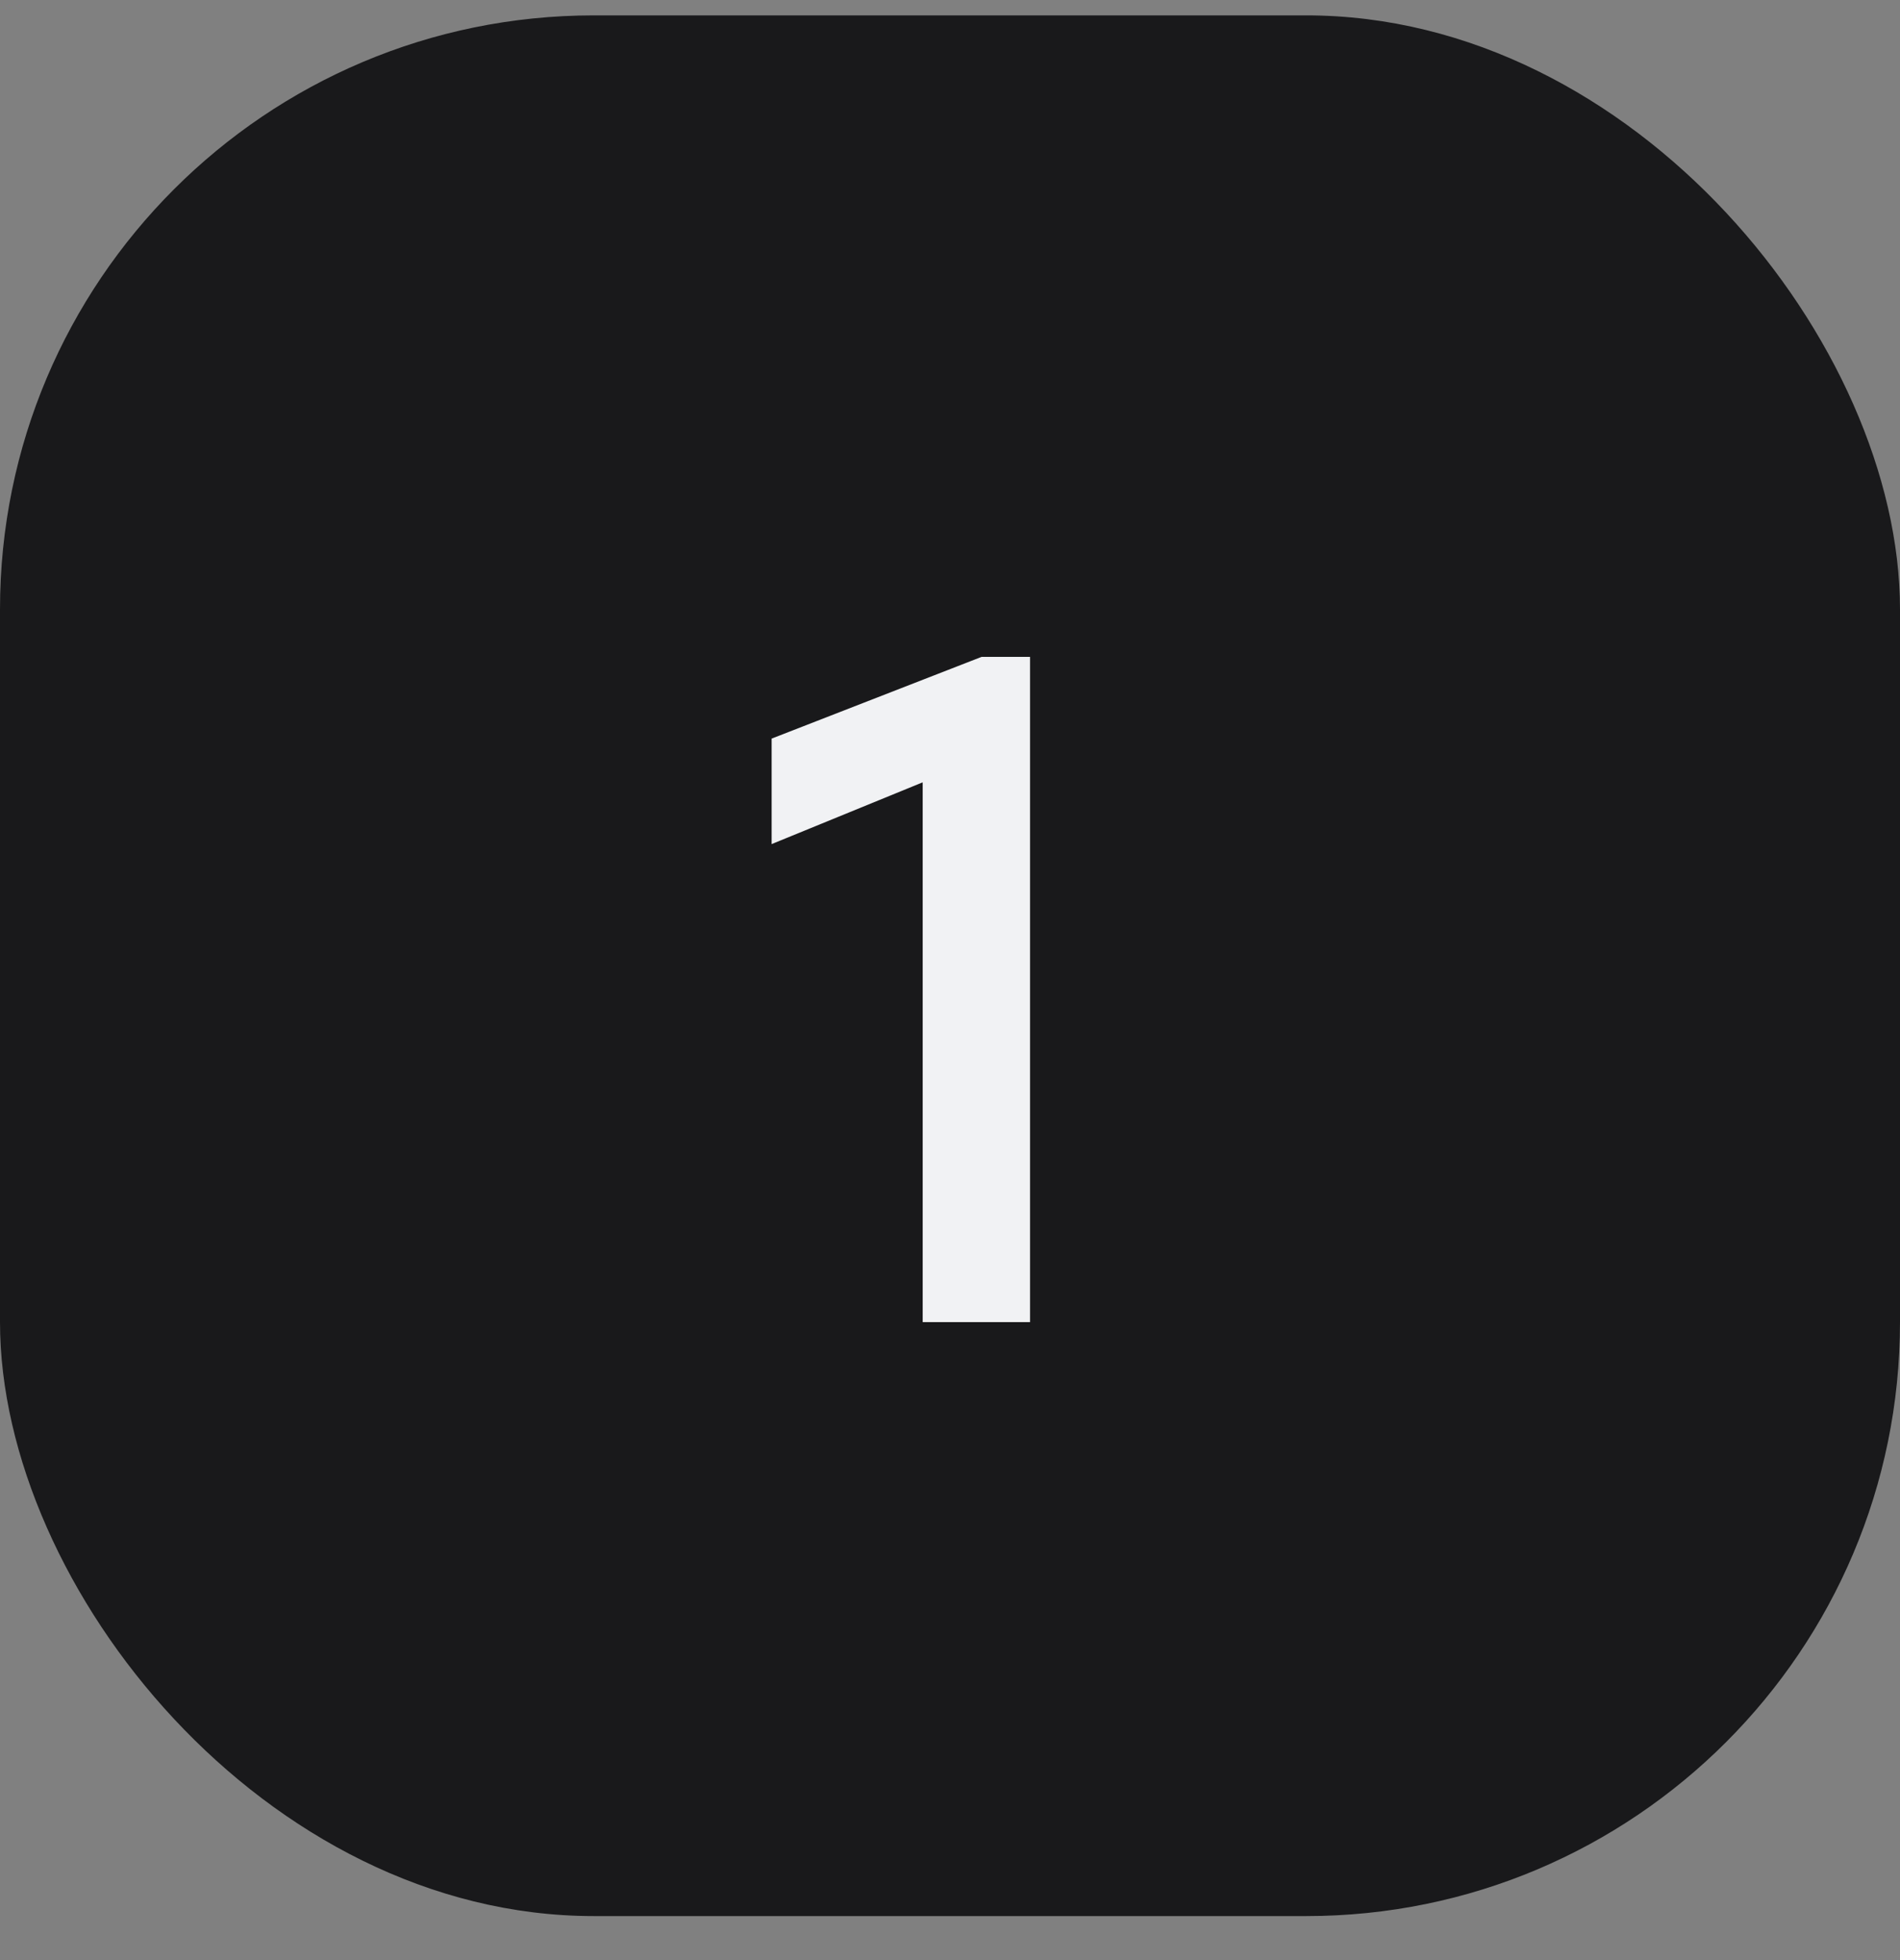
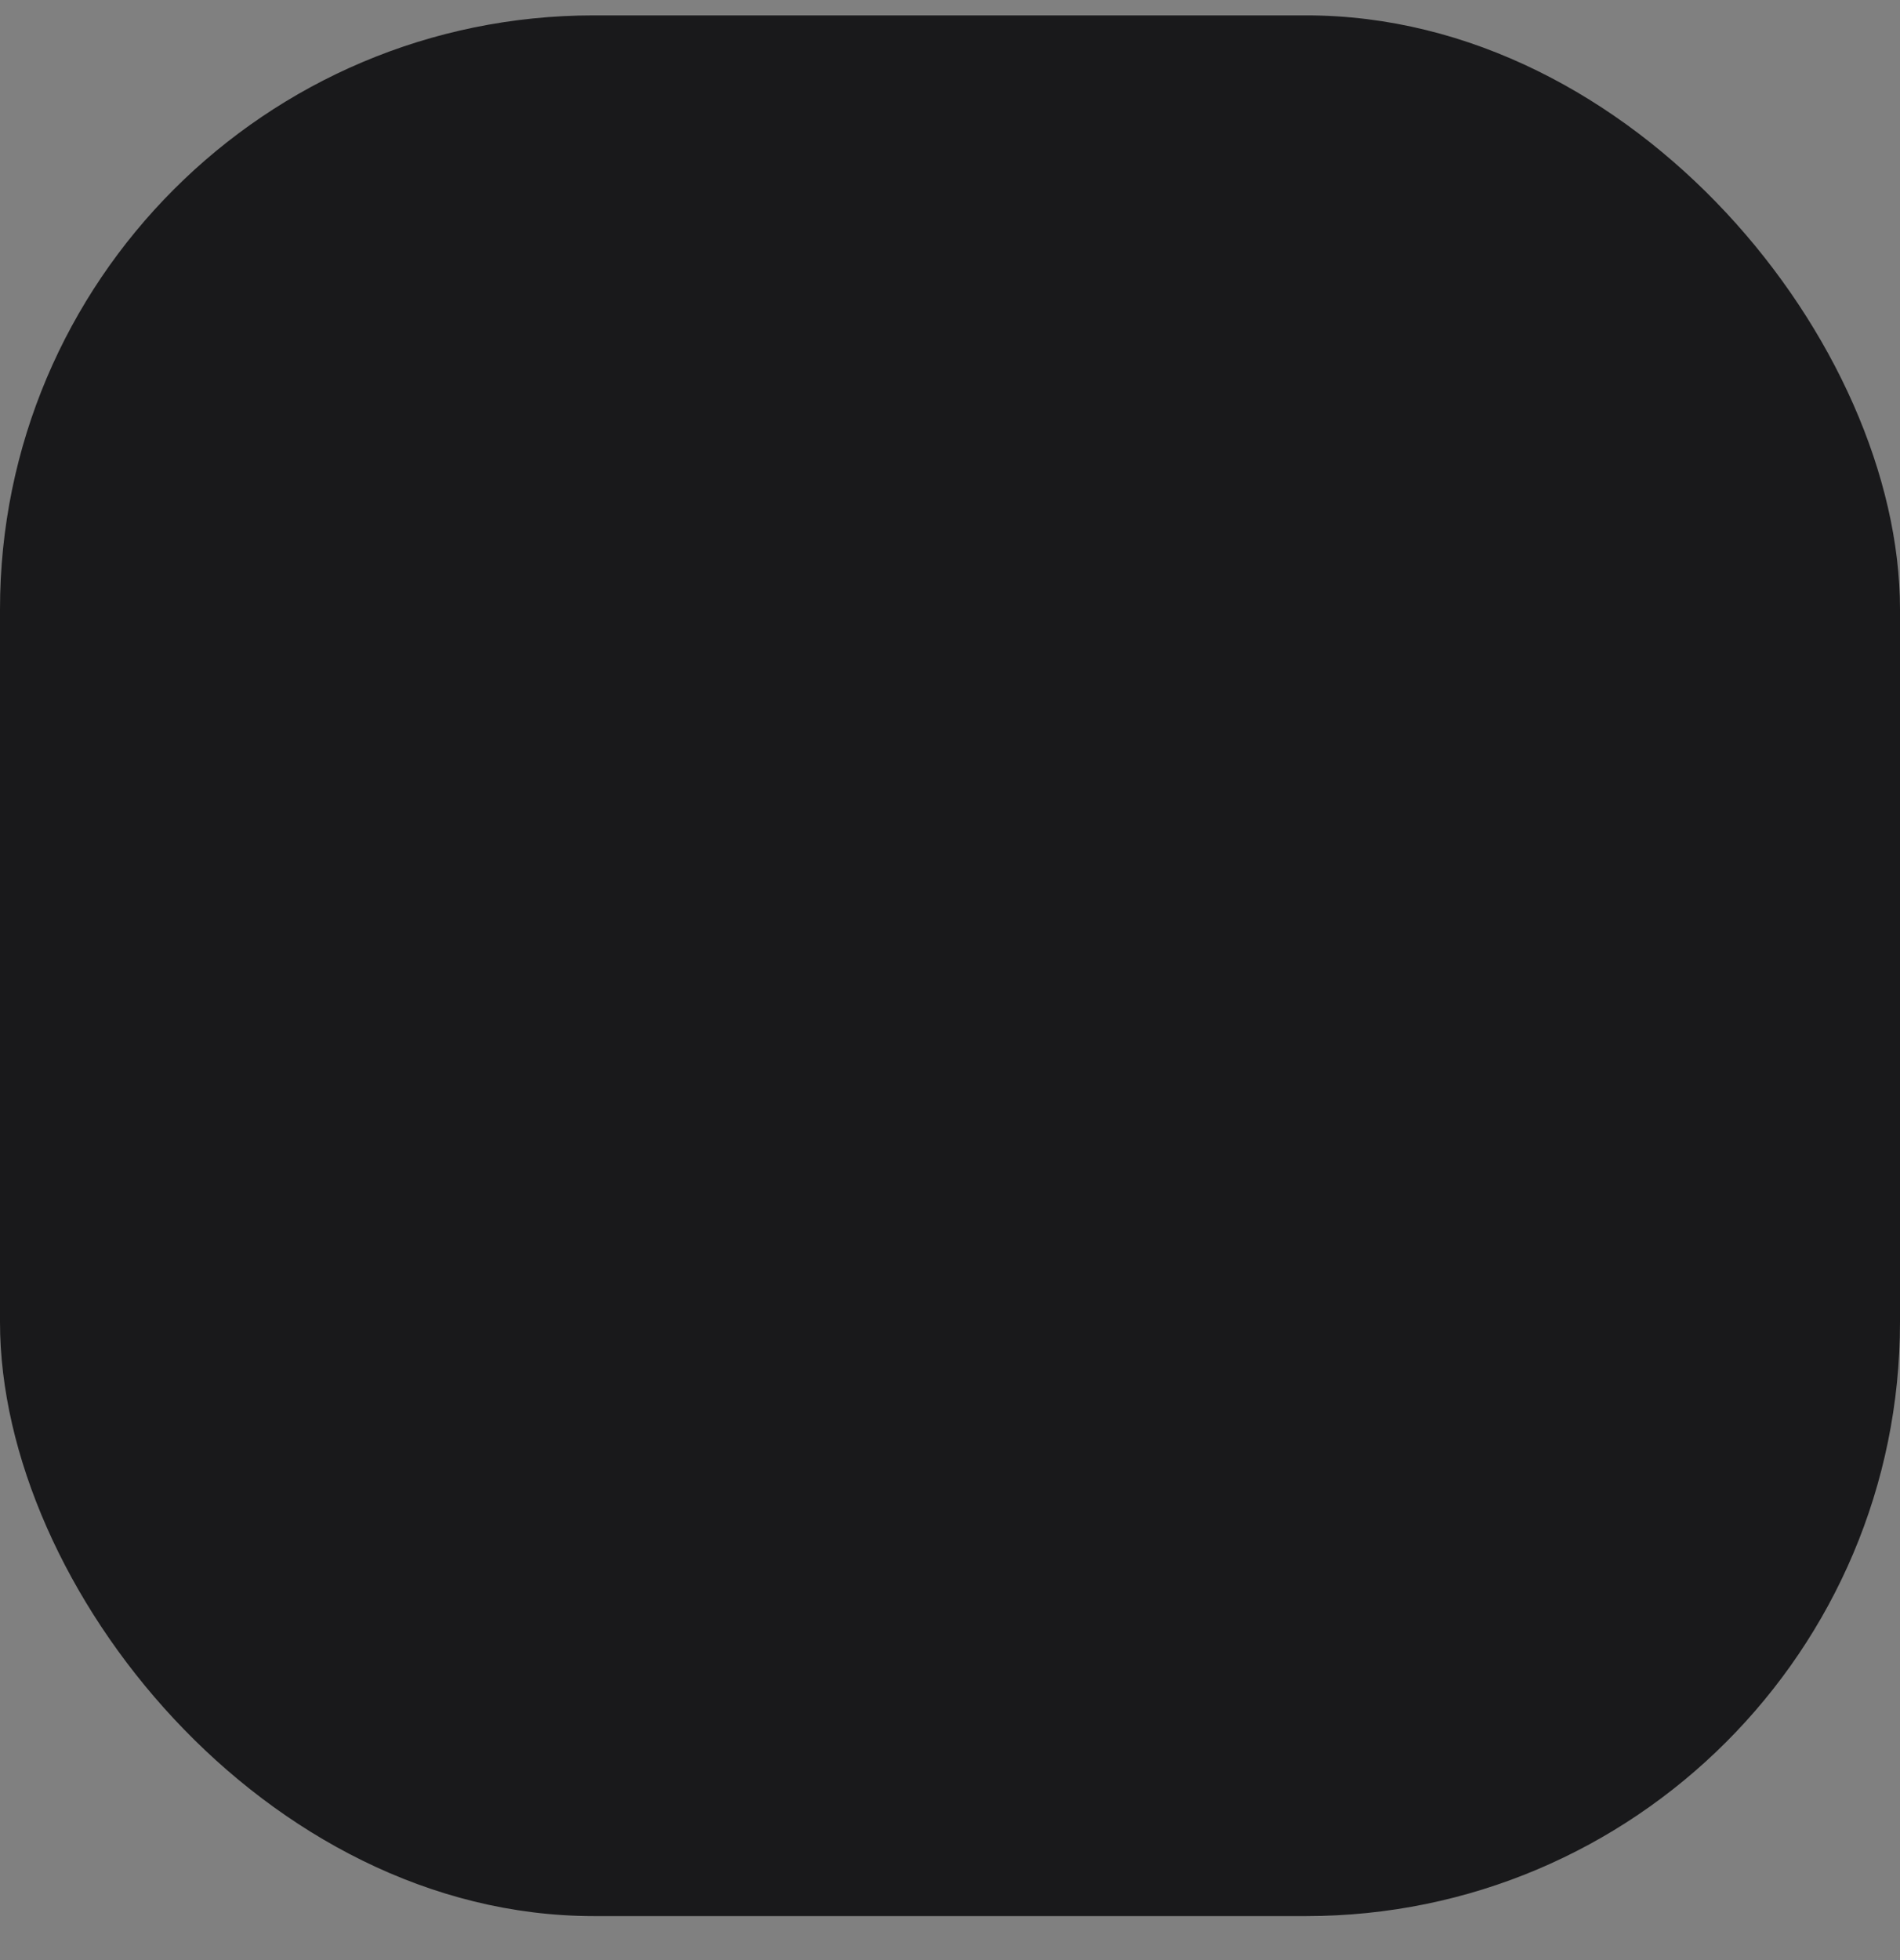
<svg xmlns="http://www.w3.org/2000/svg" width="32" height="33" viewBox="0 0 32 33" fill="none">
  <rect x="0" y="0" width="32" height="33" fill="#808080" stroke="none" />
  <rect y="0.259" width="32" height="32" rx="10" fill="#19191B" />
-   <path d="M16.532 11.059H17.348V22.259H15.54V13.171L12.996 14.211V12.435L16.532 11.059Z" fill="#F1F2F4" />
</svg>